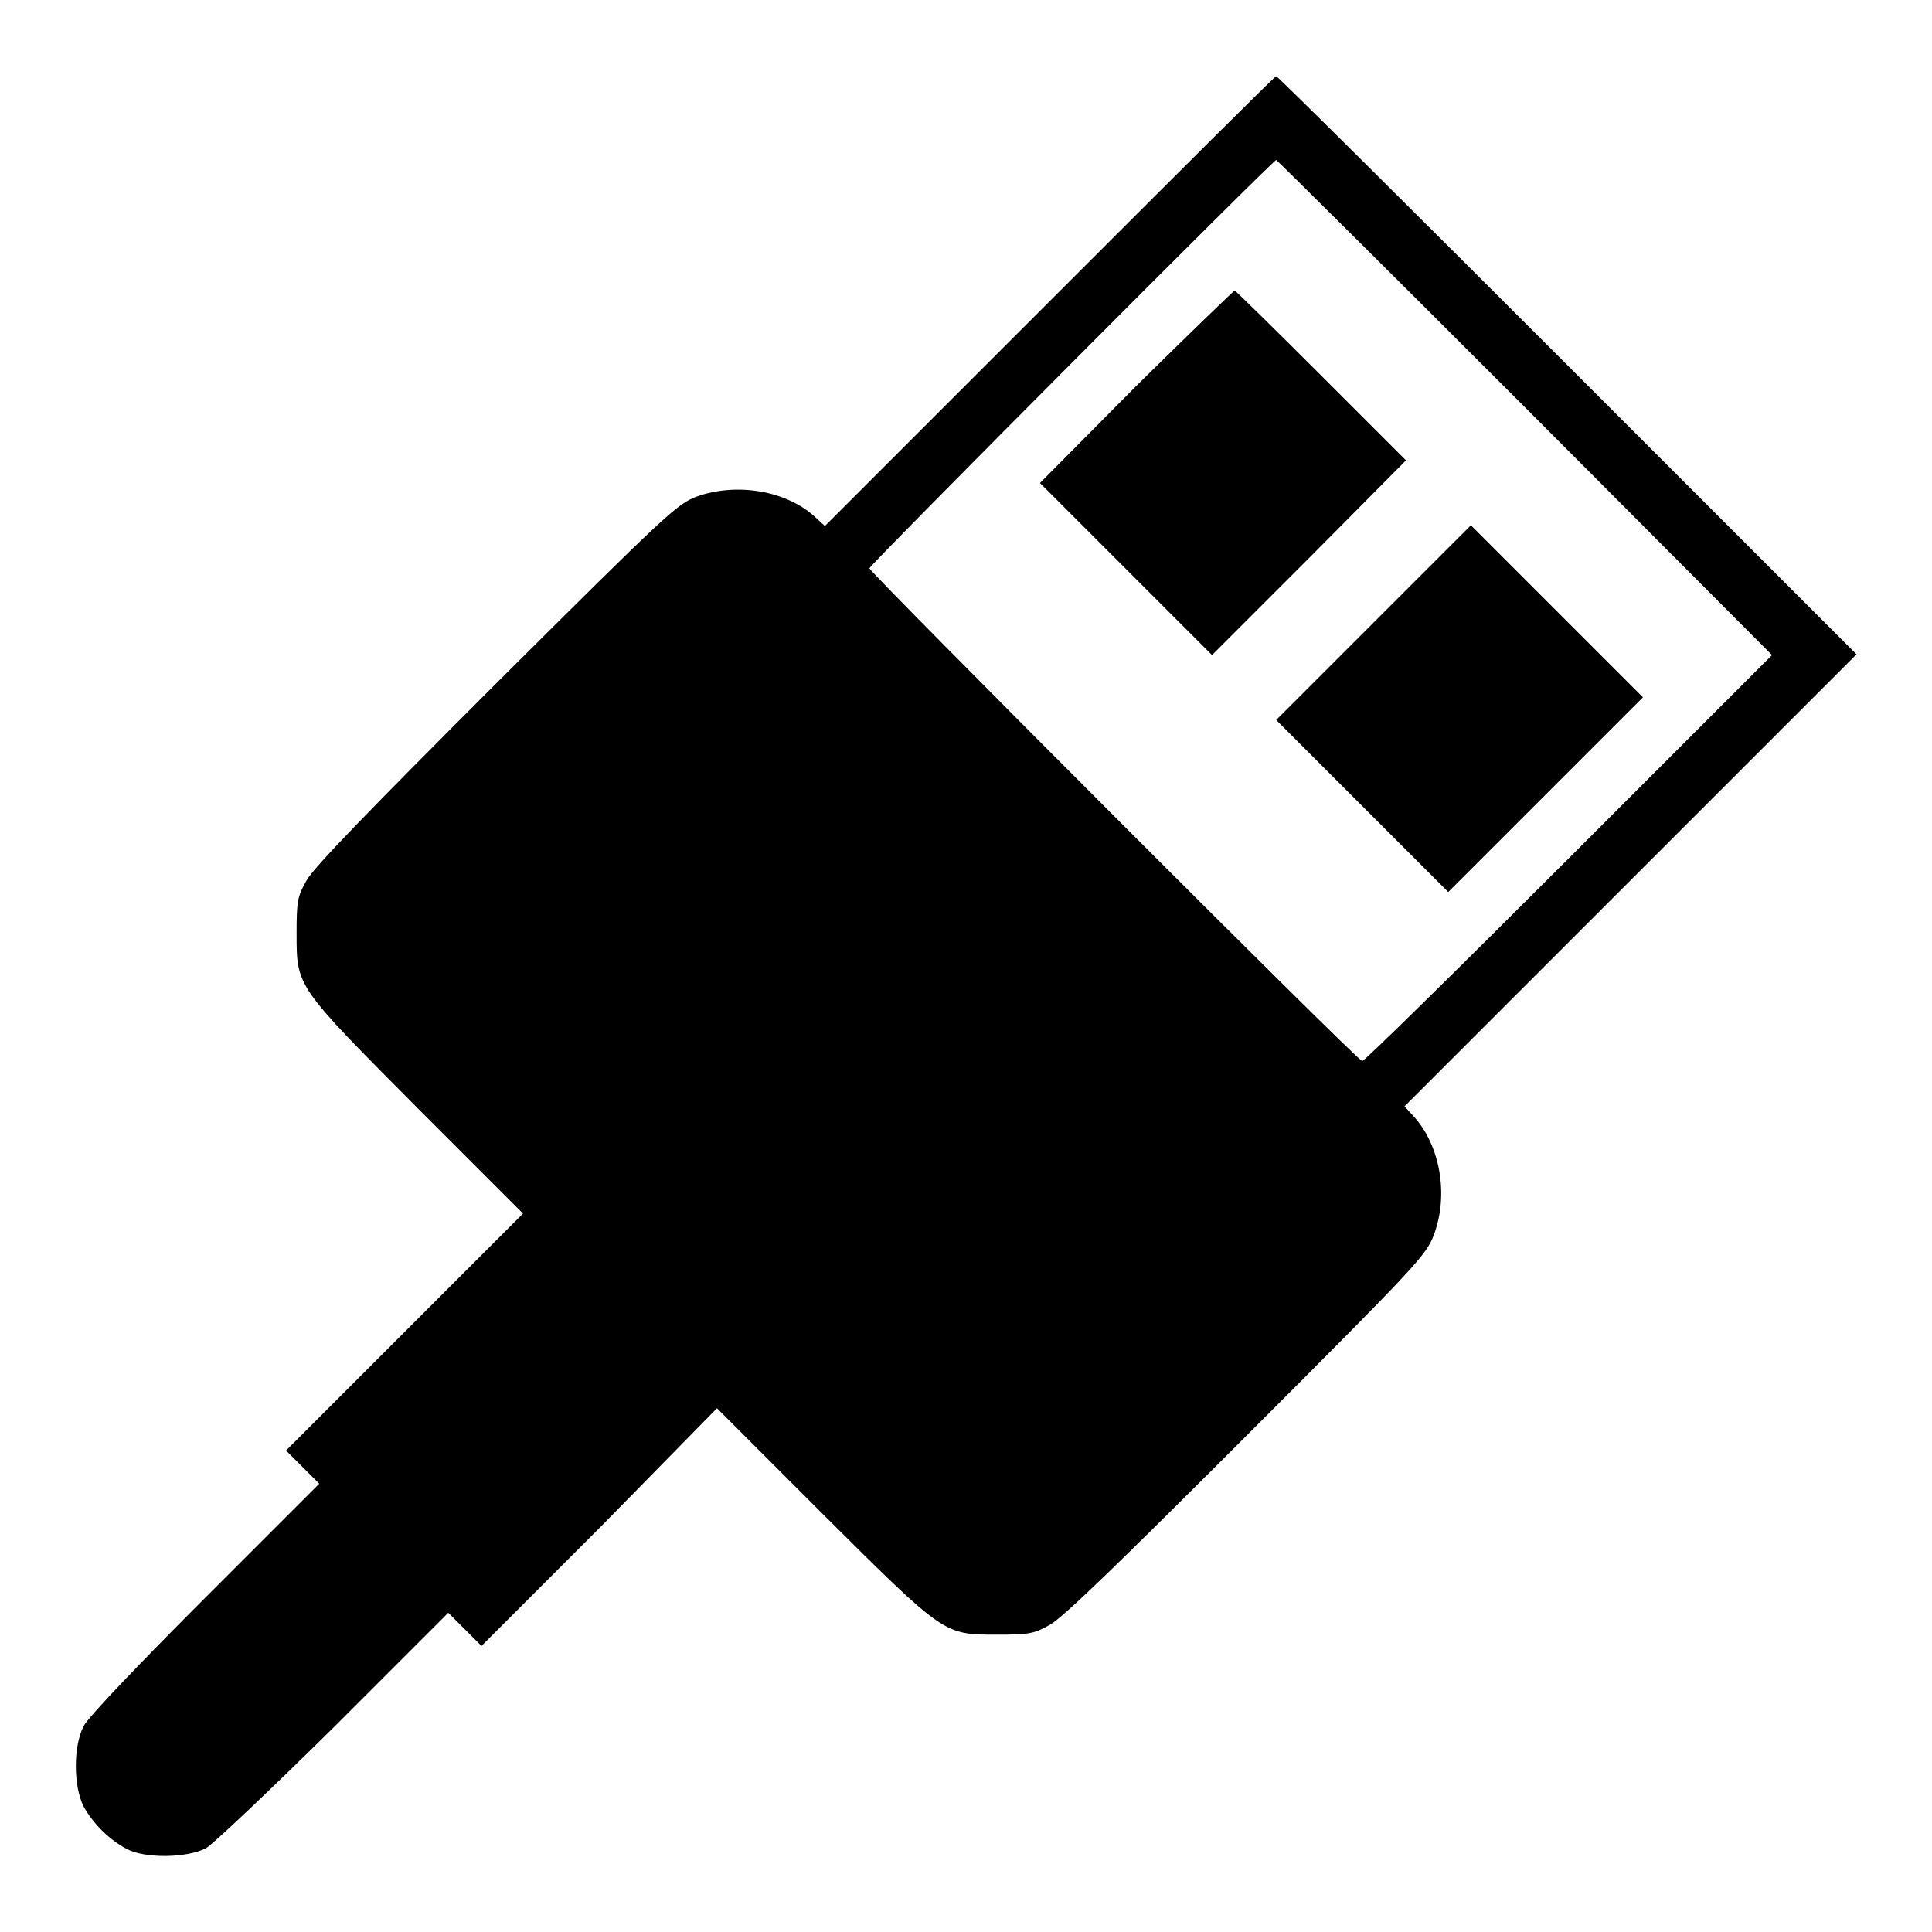
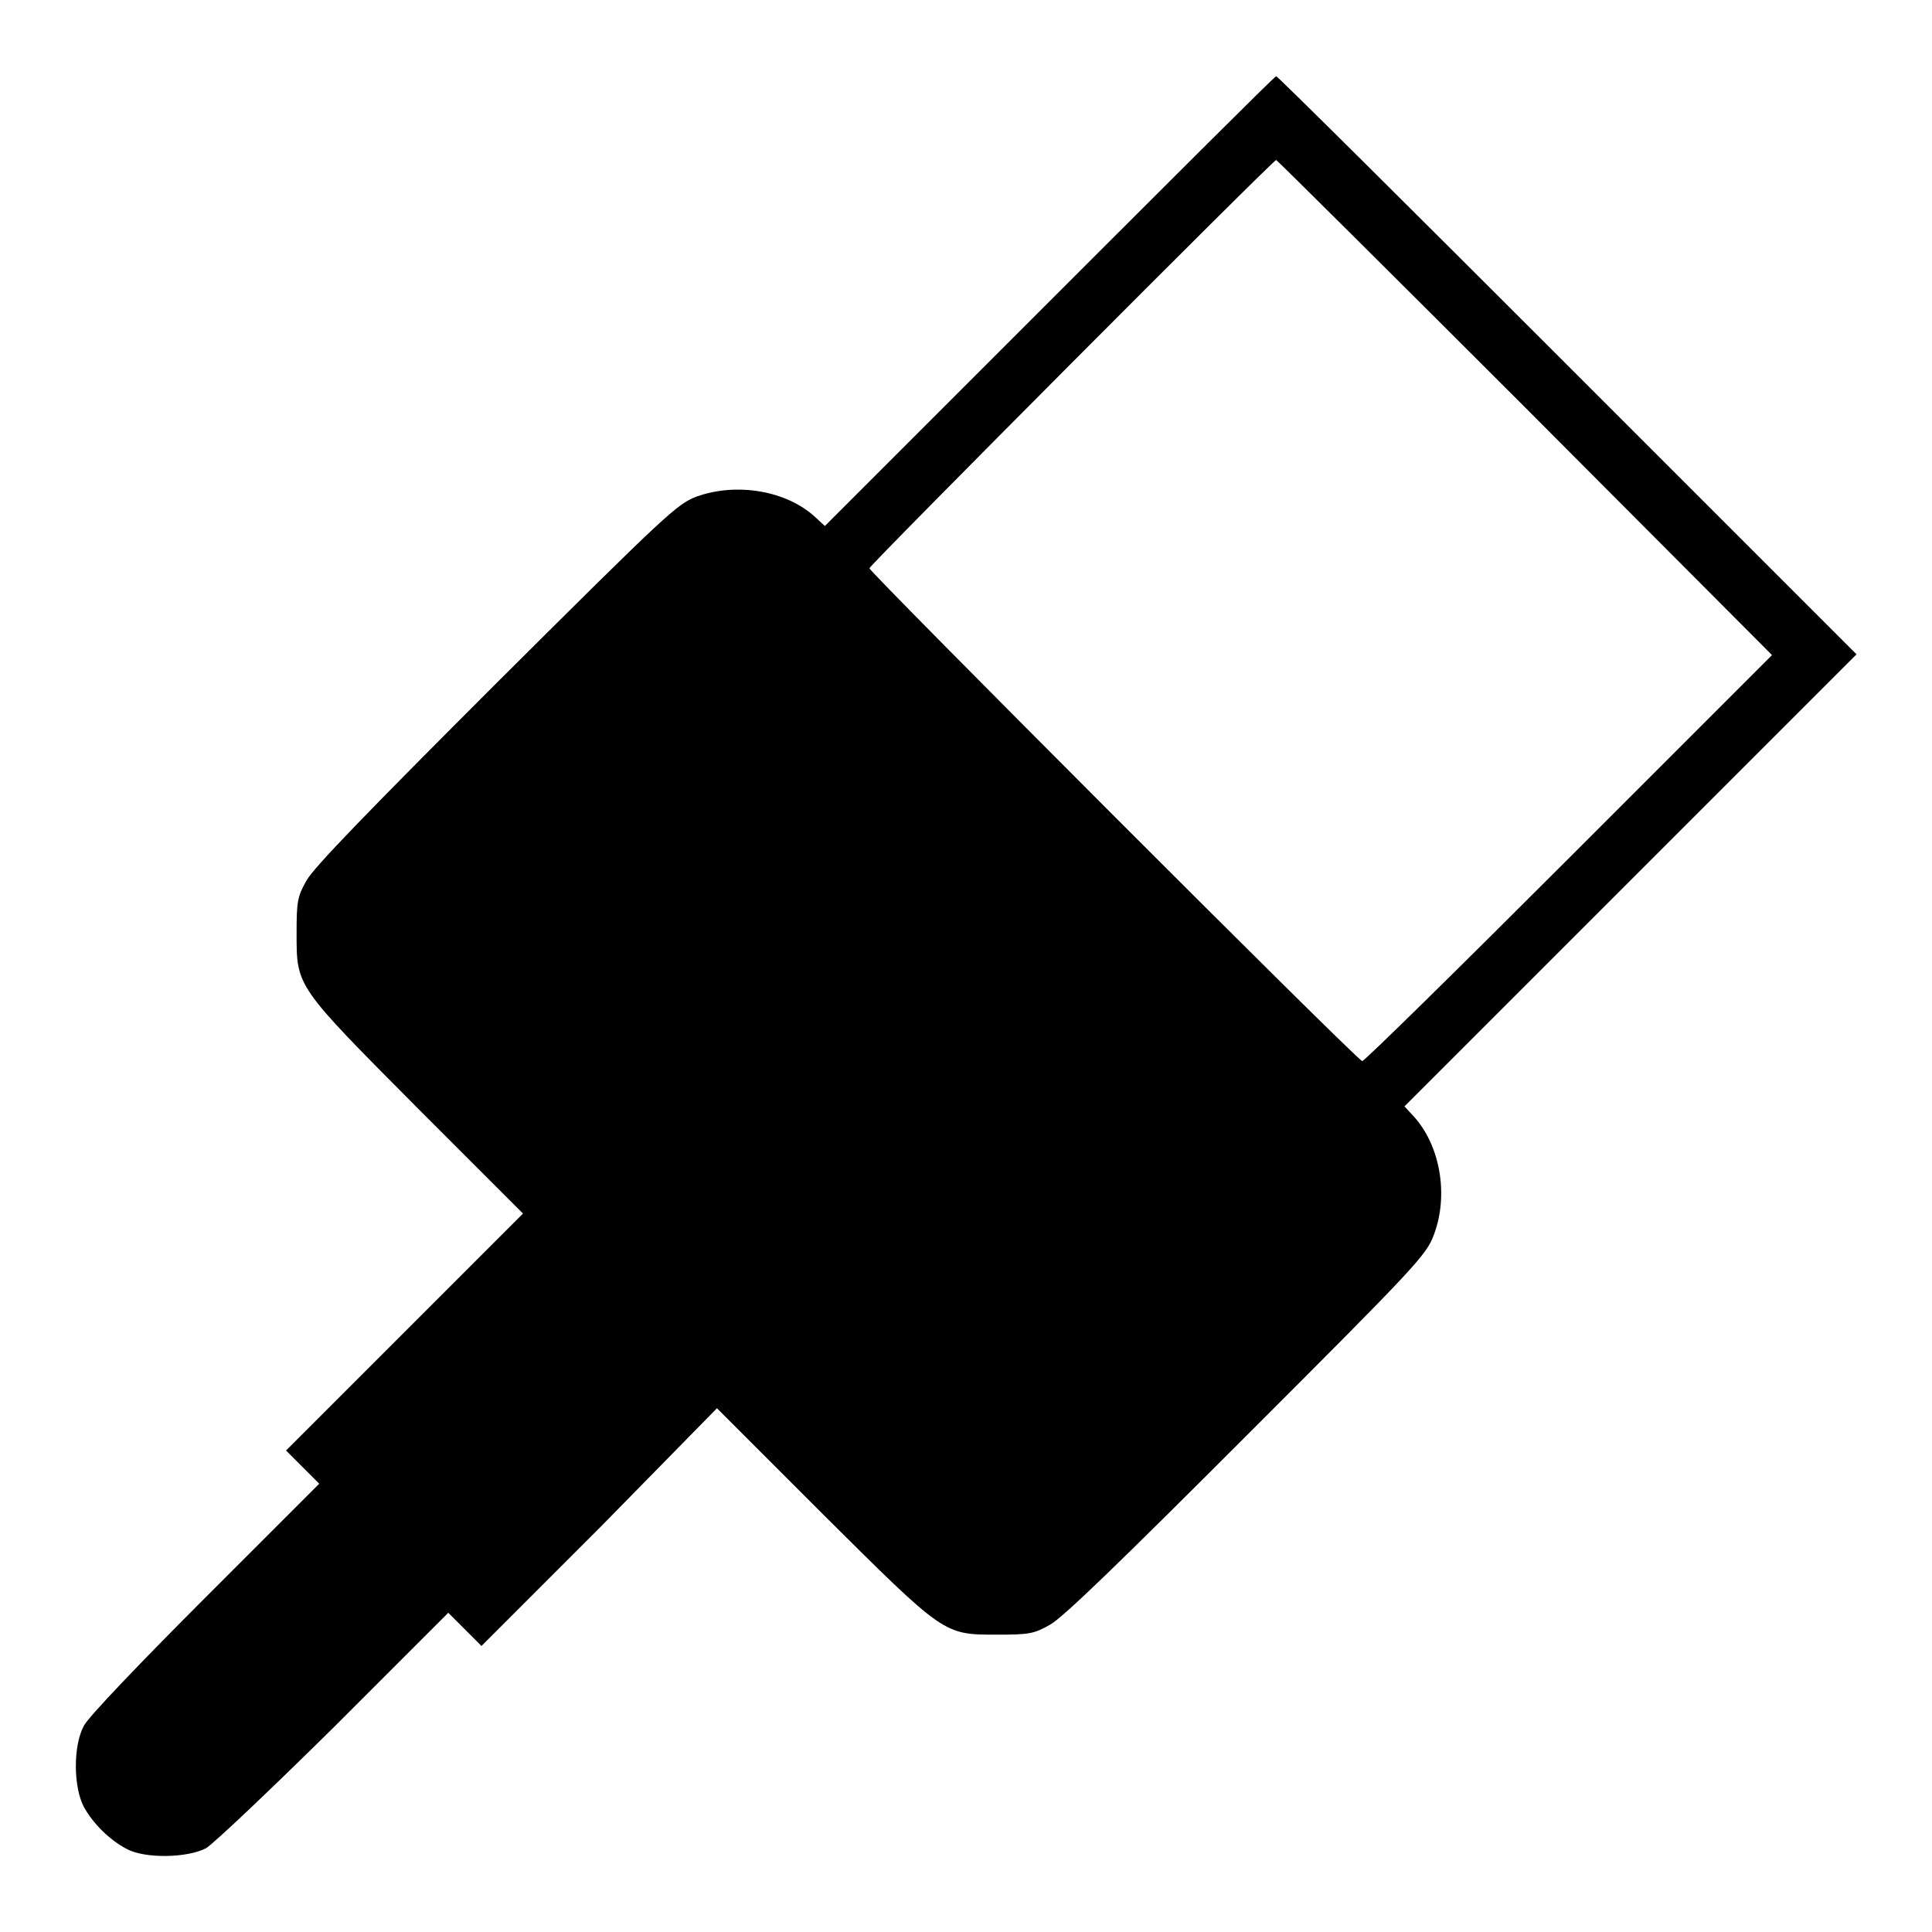
<svg xmlns="http://www.w3.org/2000/svg" version="1.1" x="0px" y="0px" viewBox="0 0 256 256" enable-background="new 0 0 256 256" xml:space="preserve">
  <g>
    <g>
      <g>
        <path fill="#000000" d="M139.1,39.9l-29.8,29.8l-1.3-1.2c-3.8-3.5-10.4-4.6-15.7-2.7c-2.6,1-3.9,2.2-26.6,24.8c-16.7,16.7-24.2,24.4-25.1,26.1c-1.2,2.1-1.3,2.8-1.3,7c0,7.1-0.1,6.9,16.1,23.2l13.9,13.9l-15.7,15.7l-15.7,15.7l2.2,2.2l2.2,2.2l-15.1,15.1c-8.3,8.3-15.6,15.9-16.1,17c-1.4,2.6-1.4,8,0,10.7c1.2,2.2,3.4,4.4,5.7,5.6c2.4,1.3,8,1.2,10.5-0.1c1-0.6,8.6-7.8,17-16.1l15.1-15.1l2.2,2.2l2.2,2.2l15.7-15.7L95,186.6l13.9,13.9c16.3,16.2,16.1,16.1,23.2,16.1c4.2,0,4.9-0.1,7-1.3c1.7-0.9,9.4-8.4,26.1-25.1c22.6-22.6,23.8-23.9,24.8-26.6c2-5.3,0.8-11.9-2.7-15.7l-1.2-1.3l29.9-29.9l30-30l-38.3-38.3c-21.1-21.1-38.4-38.3-38.6-38.3S155.5,23.5,139.1,39.9z M202.1,54l32.7,32.8l-26.9,26.9c-14.8,14.8-27.1,26.9-27.4,26.9c-0.6,0-65.3-64.8-65.3-65.3c0-0.4,53.5-54.1,53.9-54.1C169.3,21.3,184.1,36,202.1,54z" />
-         <path fill="#000000" d="M150.5,51.2L137.8,64l11.4,11.4l11.4,11.4l12.9-12.9L186.3,61l-11.2-11.2c-6.2-6.2-11.4-11.3-11.5-11.3S157.6,44.2,150.5,51.2z" />
-         <path fill="#000000" d="M182,82.5l-12.9,12.9l11.4,11.4l11.4,11.4l12.9-12.9l12.9-12.9L206.3,81l-11.4-11.4L182,82.5z" />
      </g>
    </g>
  </g>
</svg>